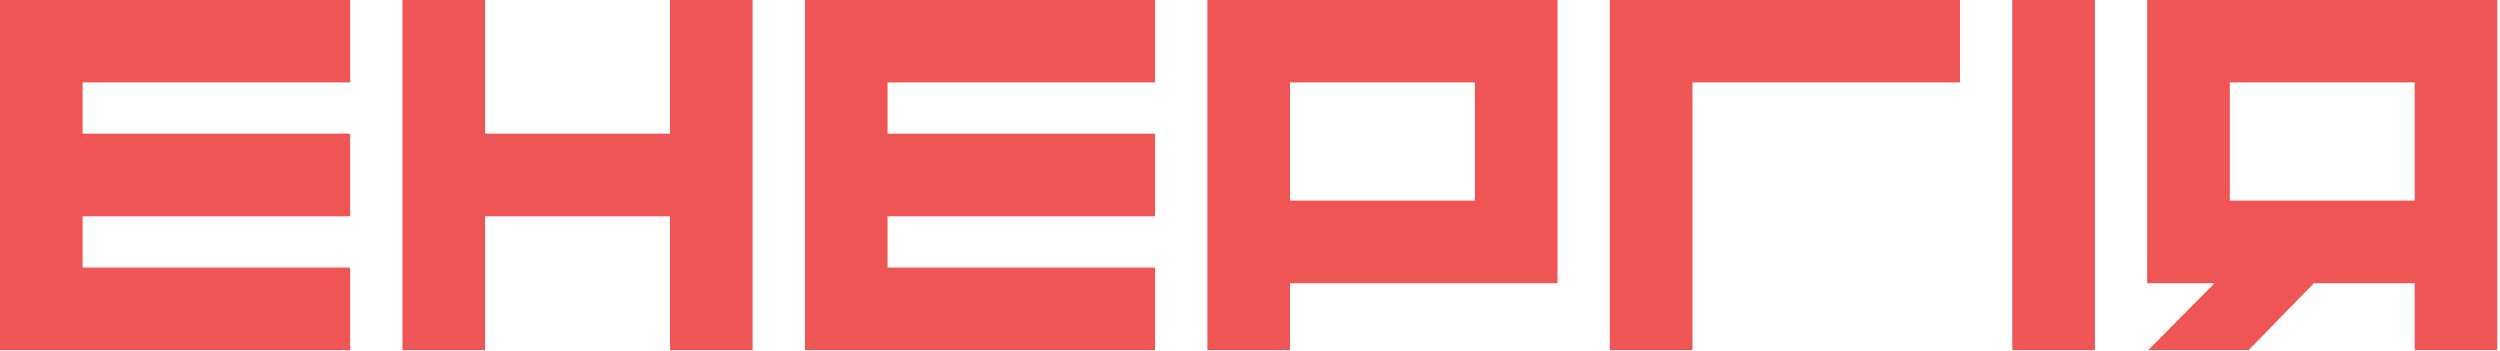
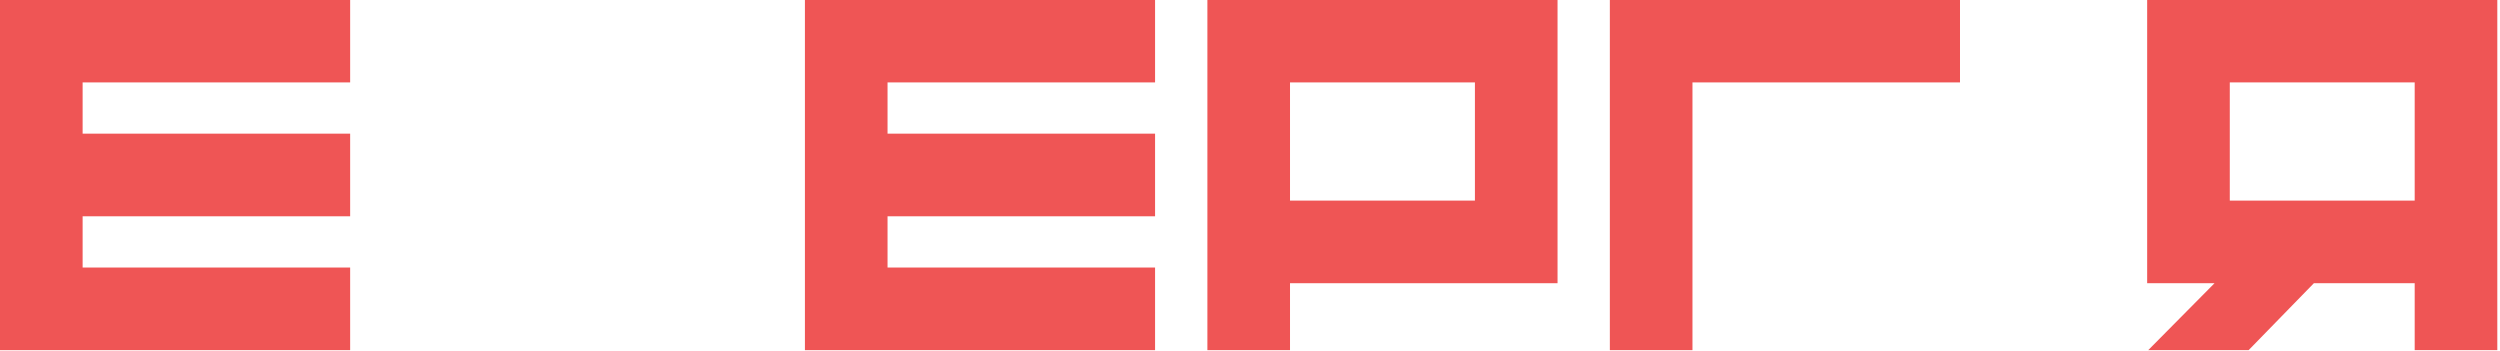
<svg xmlns="http://www.w3.org/2000/svg" width="249" height="35" viewBox="0 0 249 35" fill="none">
  <path d="M34.875 8.208H8.229V13.312H34.875V21.542H8.229V26.646H34.875V34.875H0V0H34.875V8.208Z" fill="#EF5555" />
-   <path d="M48.314 0V13.312H66.731V0H74.96V34.875H66.731V21.542H48.314V34.875H40.085V0H48.314Z" fill="#EF5555" />
  <path d="M115.045 8.208H88.399V13.312H115.045V21.542H88.399V26.646H115.045V34.875H80.17V0H115.045V8.208Z" fill="#EF5555" />
  <path d="M146.902 19.979V8.208H128.485V19.979H146.902ZM120.256 34.875V0H155.131V28.208H128.485V34.875H120.256Z" fill="#EF5555" />
  <path d="M195.216 8.208H168.57V34.875H160.341V0H195.216V8.208Z" fill="#EF5555" />
-   <path d="M208.655 0V34.875H200.426V0H208.655Z" fill="#EF5555" />
  <path d="M248.732 0V34.875H240.503V28.208H230.462L223.962 34.875H213.962L220.566 28.208H213.857V0H248.732ZM222.087 19.979H240.503V8.208H222.087V19.979Z" fill="#EF5555" />
</svg>